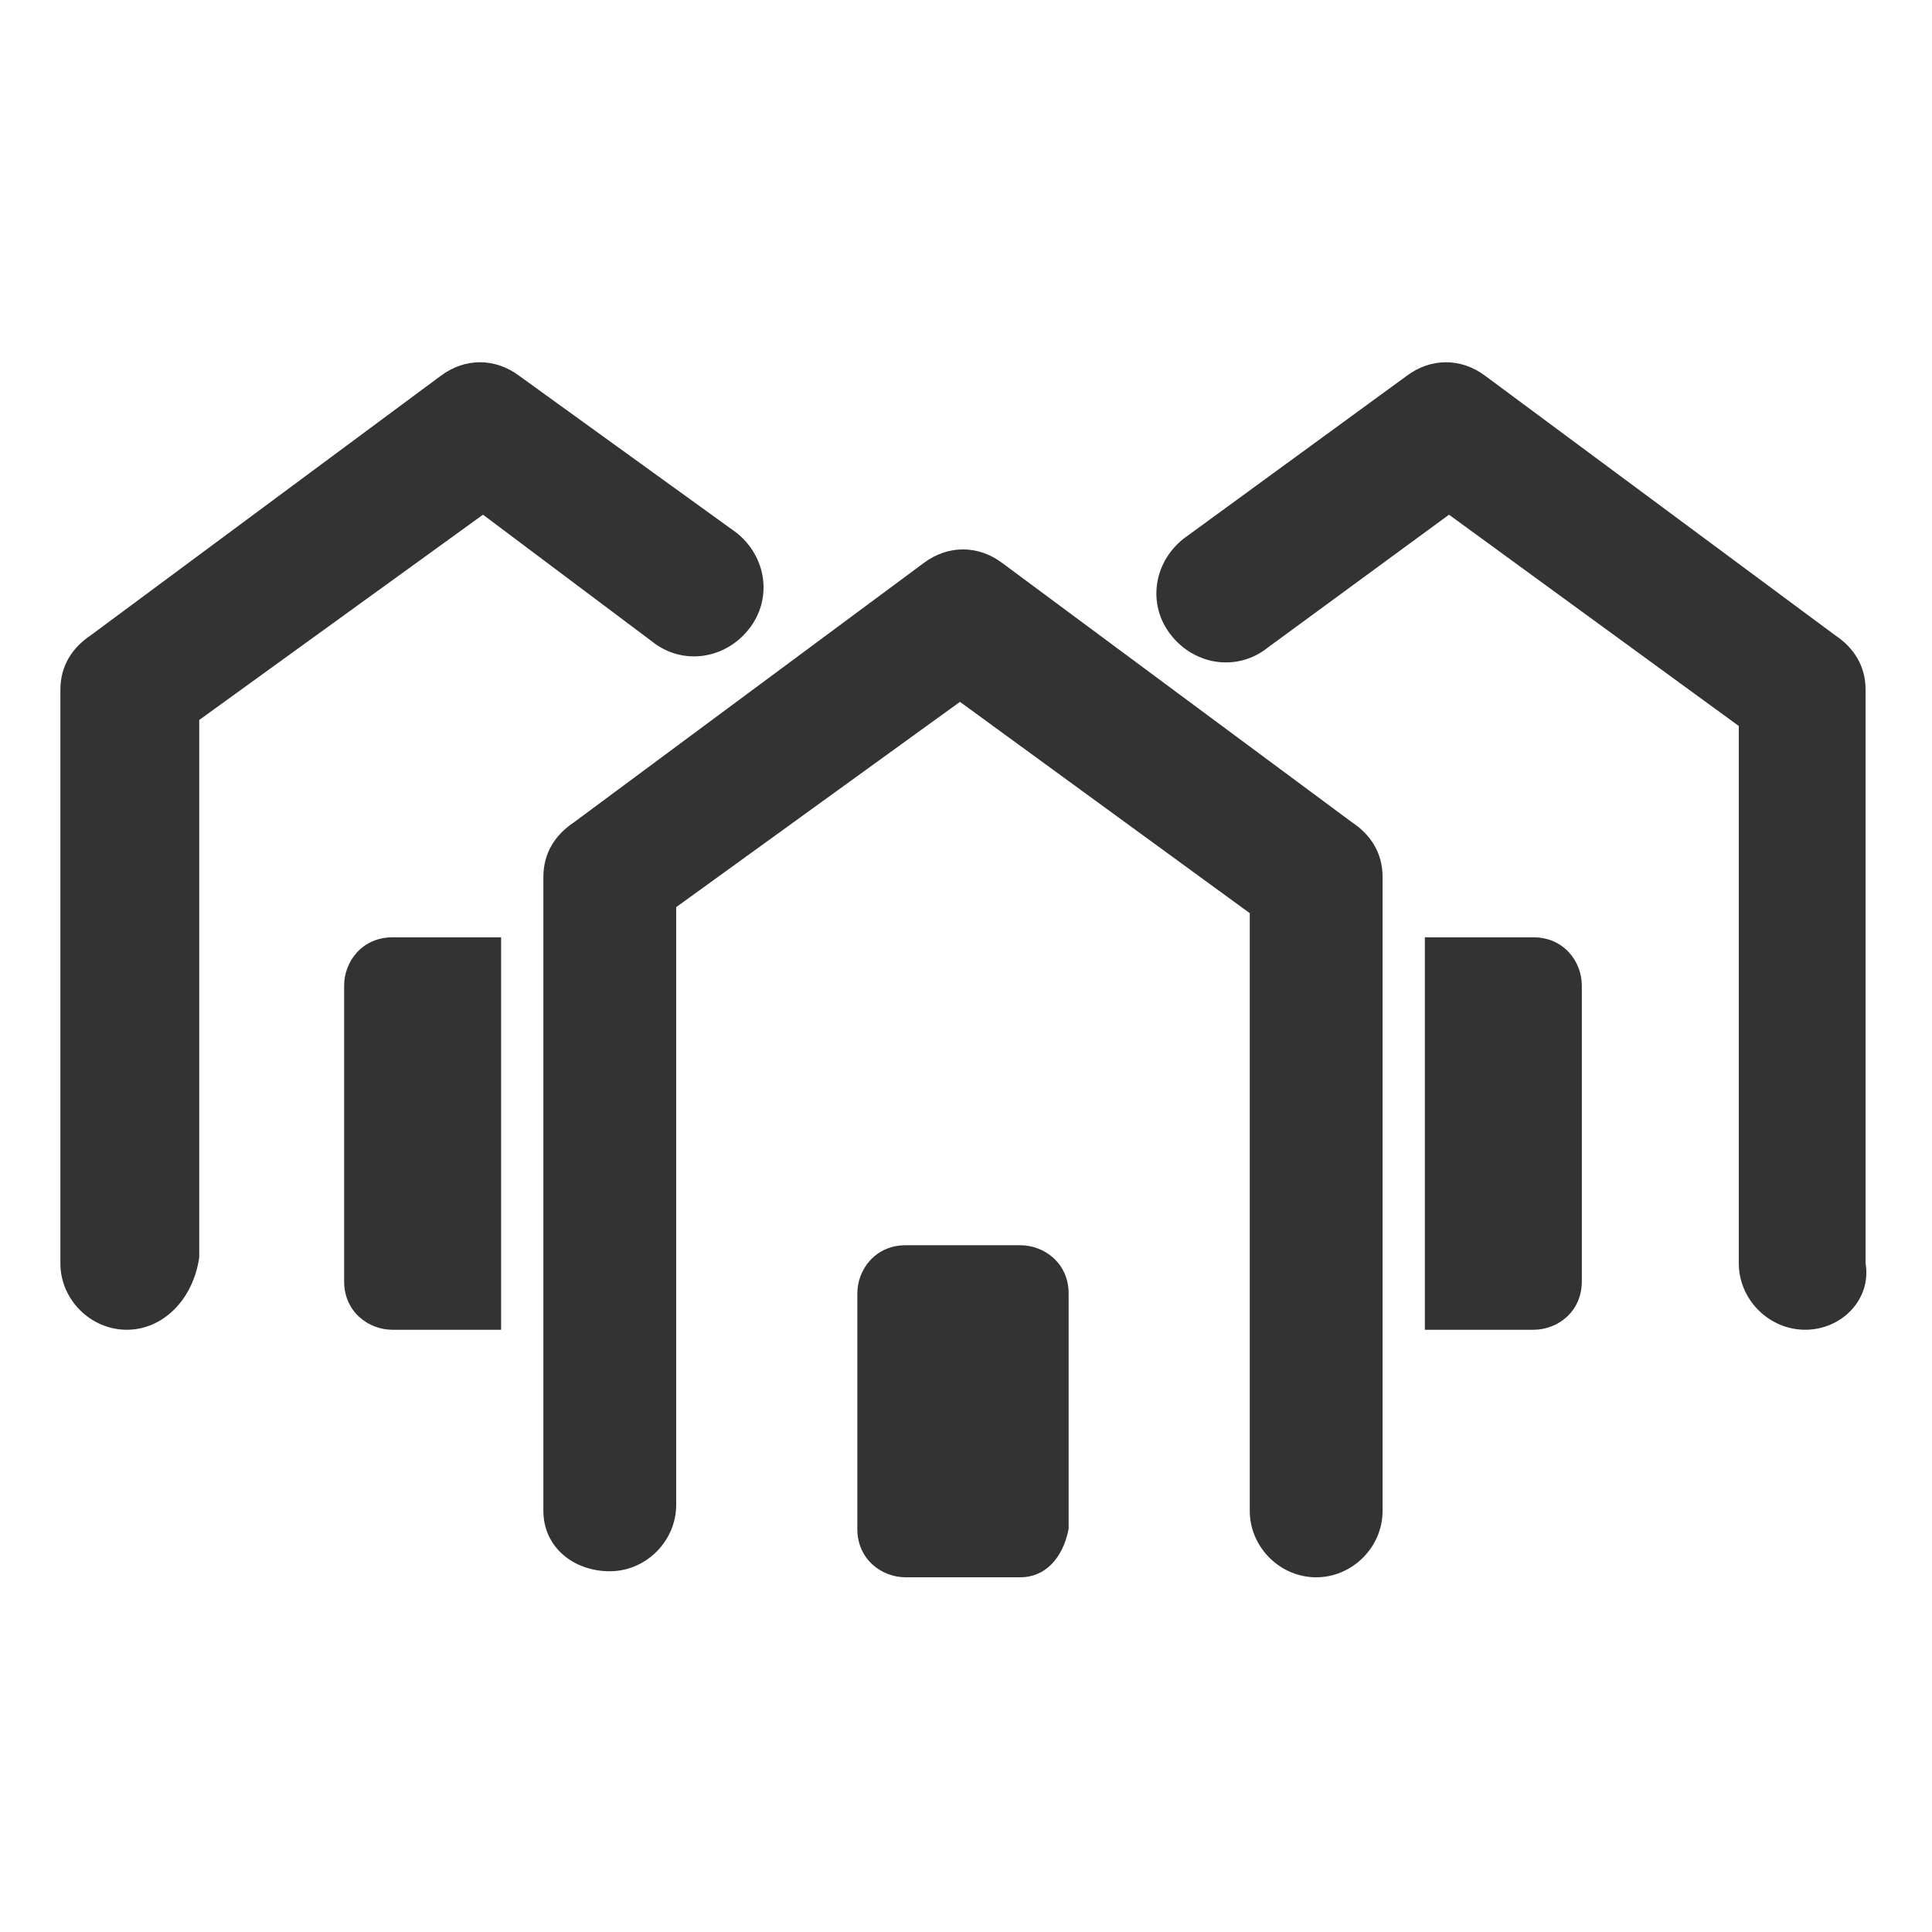
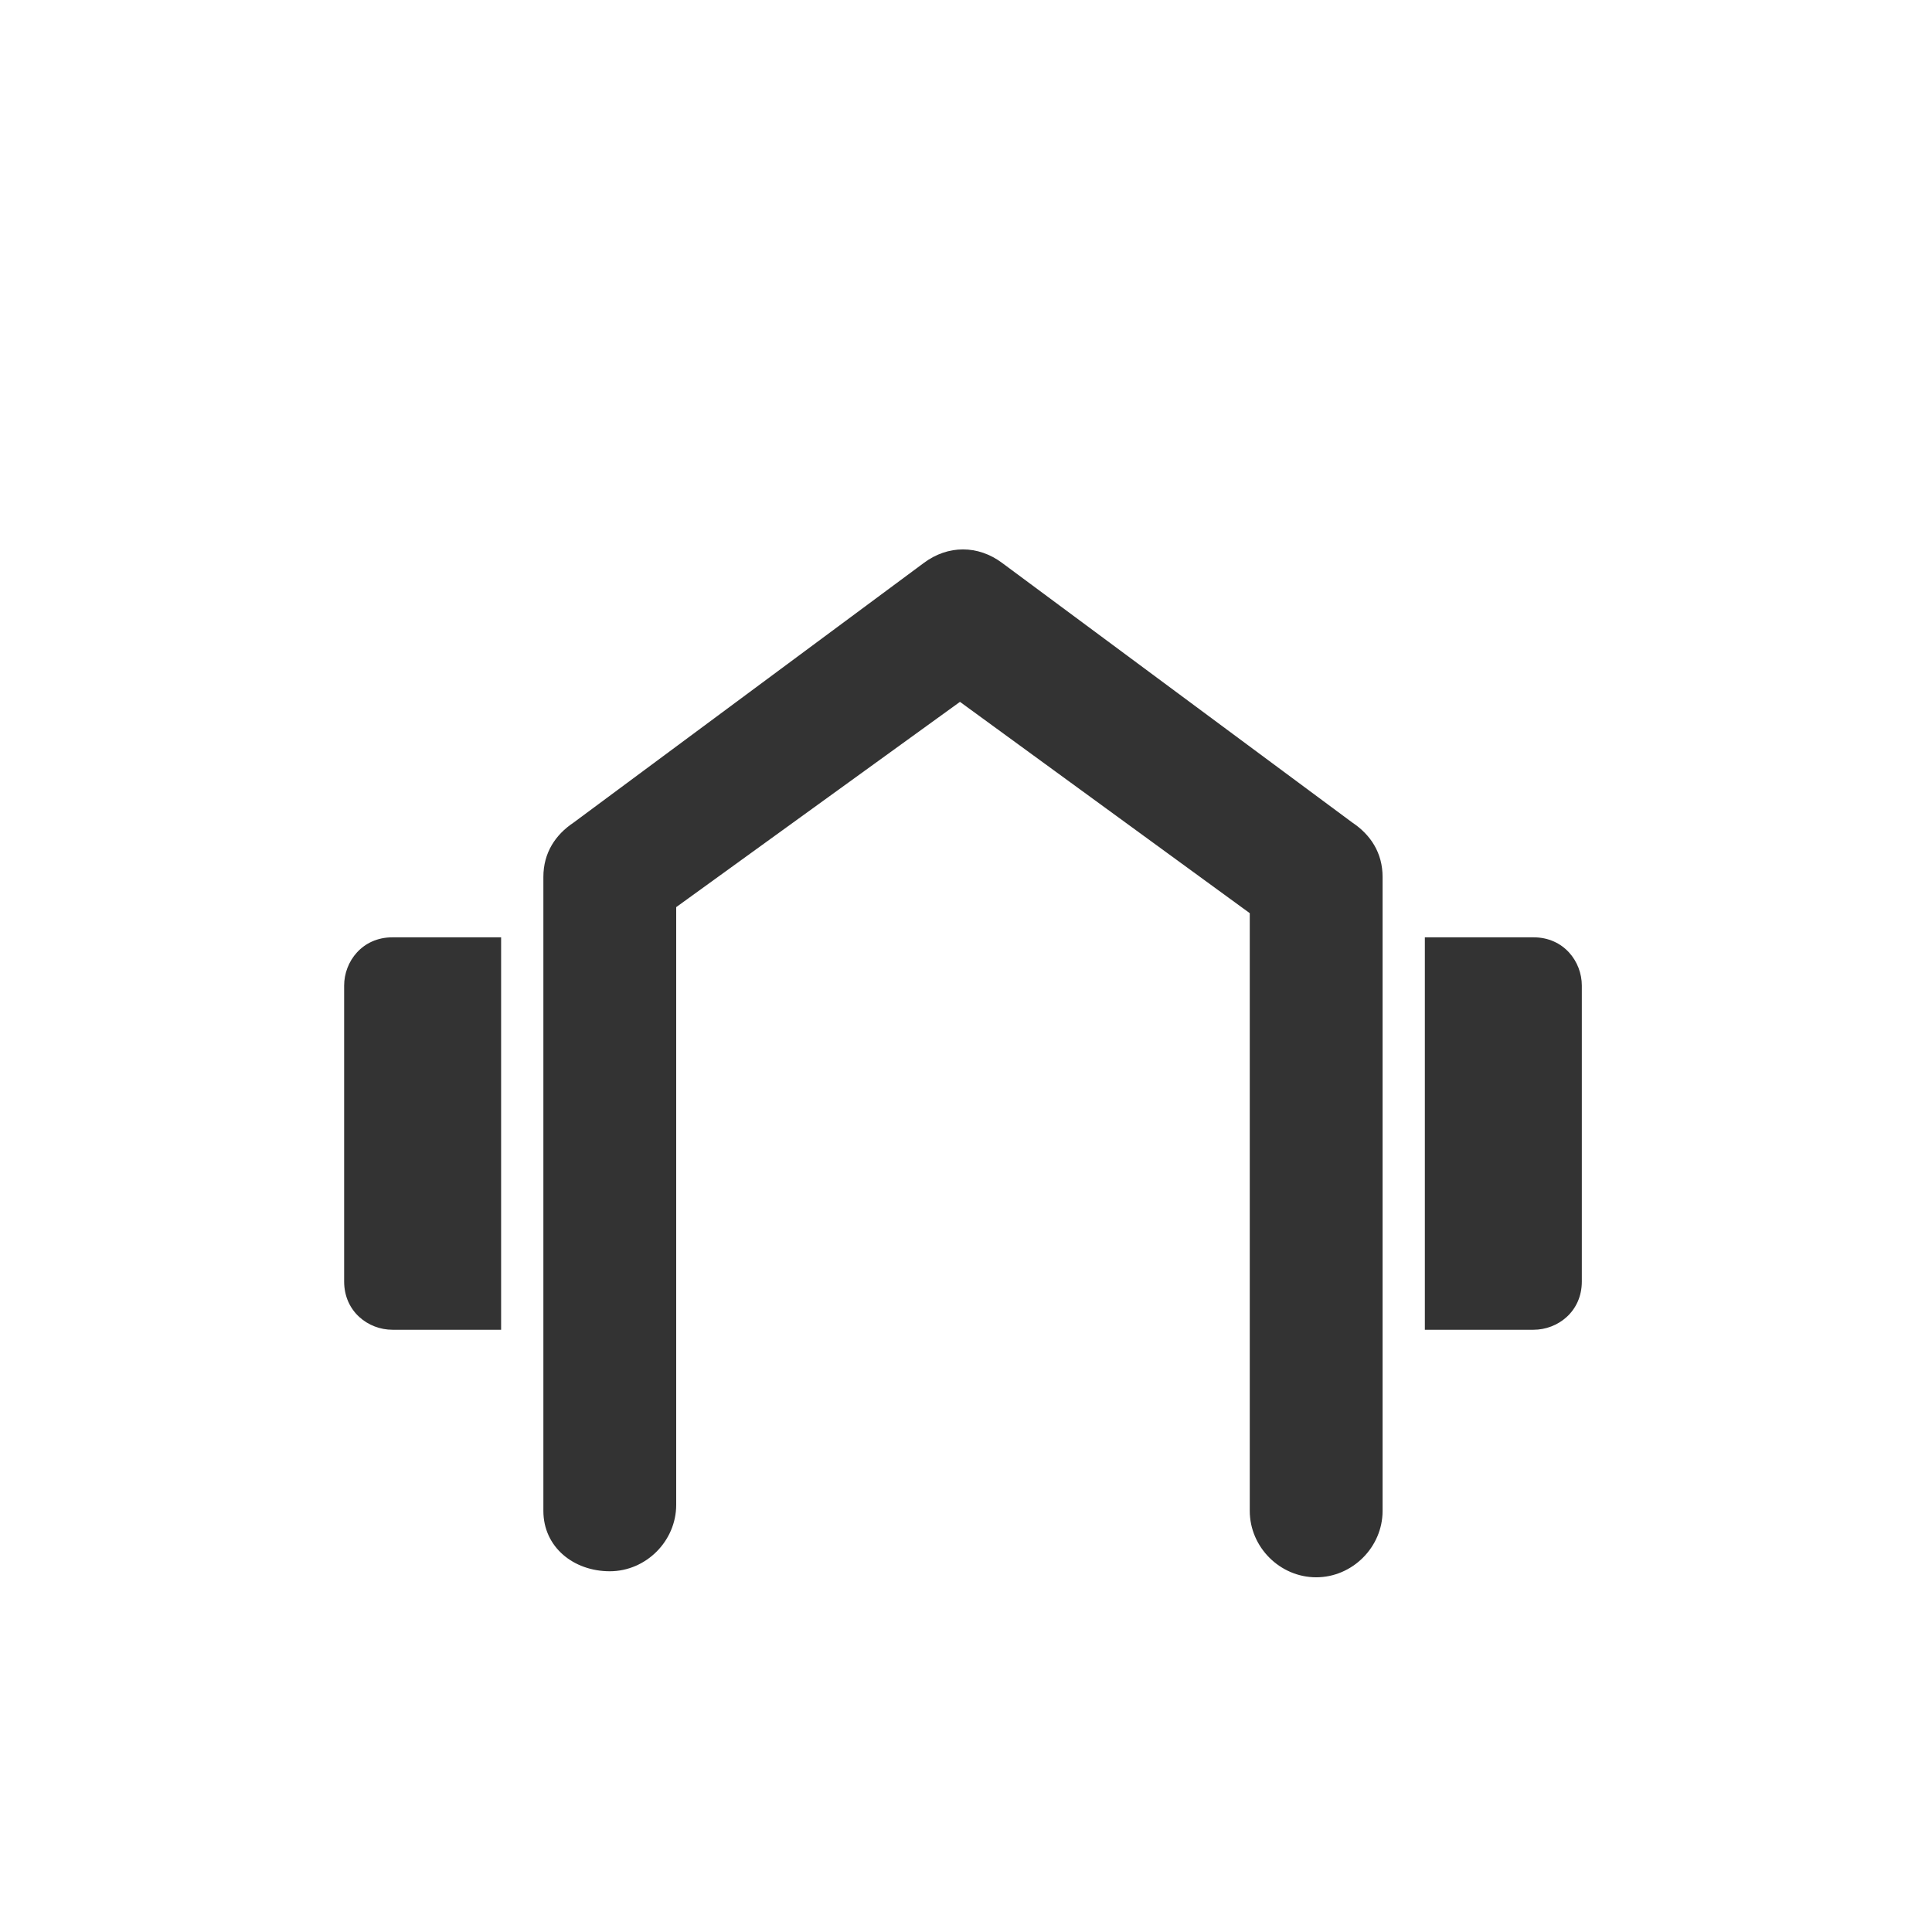
<svg xmlns="http://www.w3.org/2000/svg" width="32px" height="32px" viewBox="0 0 32 32" version="1.1">
  <title>housing</title>
  <g id="🧠-Symbols" stroke="none" stroke-width="1" fill="none" fill-rule="evenodd">
    <g id="housing" fill="#333333">
      <rect id="boundbox" opacity="0" x="0" y="0" width="32" height="32" />
      <g transform="translate(1, 6)" id="Path">
        <path d="M20.8,20.125 C20.2,20.125 19.7,19.625 19.7,19.025 L19.7,9.125 L14.9,5.625 L10.2,9.025 L10.2,18.925 C10.2,19.525 9.7,20.025 9.1,20.025 C8.5,20.025 8,19.625 8,19.025 L8,8.525 C8,8.125 8.2,7.825 8.5,7.625 L14.3,3.325 C14.7,3.025 15.2,3.025 15.6,3.325 L21.4,7.625 C21.7,7.825 21.9,8.125 21.9,8.525 L21.9,19.025 C21.9,19.625 21.4,20.125 20.8,20.125 Z" fill-rule="nonzero" />
-         <path d="M1.1,16.025 C0.5,16.025 0,15.525 0,14.925 L0,5.425 C0,5.025 0.2,4.725 0.5,4.525 L6.3,0.225 C6.7,-0.075 7.2,-0.075 7.6,0.225 L11.2,2.825 C11.7,3.225 11.8,3.925 11.4,4.425 C11,4.925 10.3,5.025 9.8,4.625 L7,2.525 L2.3,5.925 L2.3,14.825 C2.2,15.525 1.7,16.025 1.1,16.025 Z" fill-rule="nonzero" />
-         <path d="M28.9,16.025 C28.3,16.025 27.8,15.525 27.8,14.925 L27.8,6.025 L23,2.525 L20,4.725 C19.5,5.125 18.8,5.025 18.4,4.525 C18,4.025 18.1,3.325 18.6,2.925 L22.3,0.225 C22.7,-0.075 23.2,-0.075 23.6,0.225 L29.4,4.525 C29.7,4.725 29.9,5.025 29.9,5.425 L29.9,14.925 C30,15.525 29.5,16.025 28.9,16.025 Z" fill-rule="nonzero" />
-         <path d="M15.9,20.125 L14,20.125 C13.6,20.125 13.2,19.825 13.2,19.325 L13.2,15.425 C13.2,15.025 13.5,14.625 14,14.625 L15.9,14.625 C16.3,14.625 16.7,14.925 16.7,15.425 L16.7,19.325 C16.6,19.825 16.3,20.125 15.9,20.125 Z" />
        <path d="M7.3,16.025 L5.5,16.025 C5.1,16.025 4.7,15.725 4.7,15.225 L4.7,10.325 C4.7,9.925 5,9.525 5.5,9.525 L7.3,9.525 L7.3,16.025 Z" />
        <path d="M22.6,16.025 L24.4,16.025 C24.8,16.025 25.2,15.725 25.2,15.225 L25.2,10.325 C25.2,9.925 24.9,9.525 24.4,9.525 L22.6,9.525 L22.6,16.025 Z" />
      </g>
    </g>
  </g>
</svg>